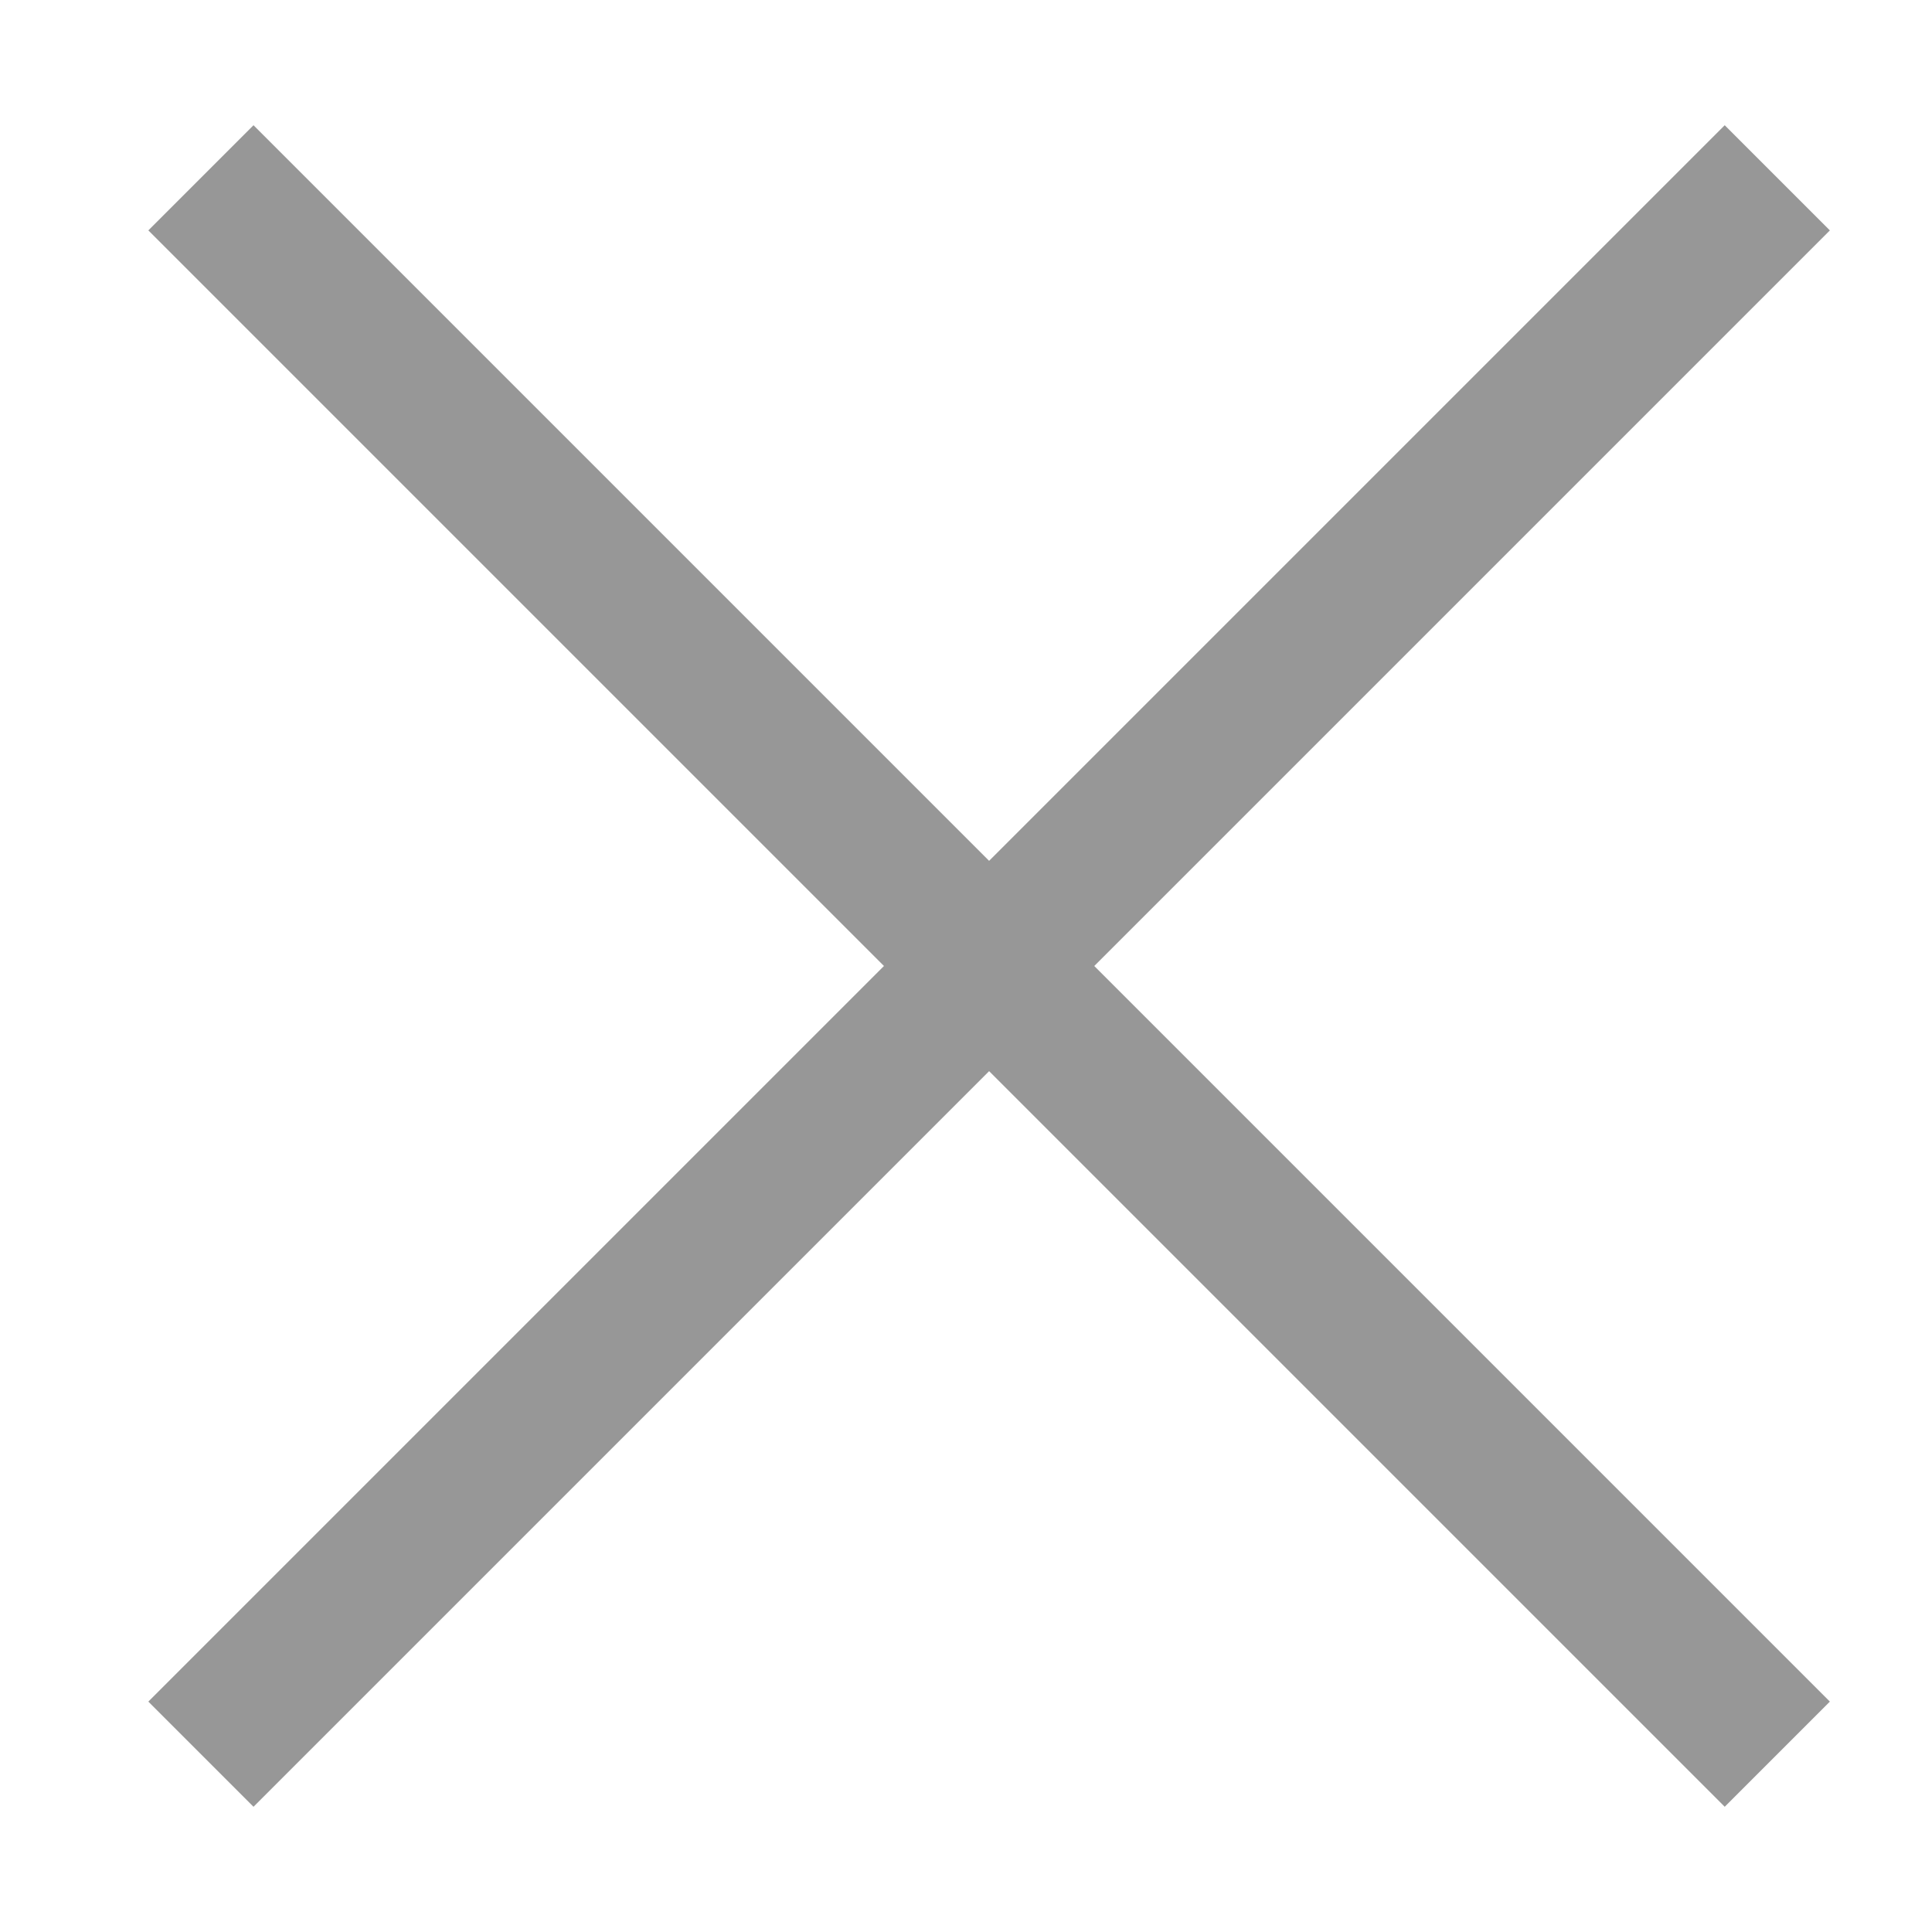
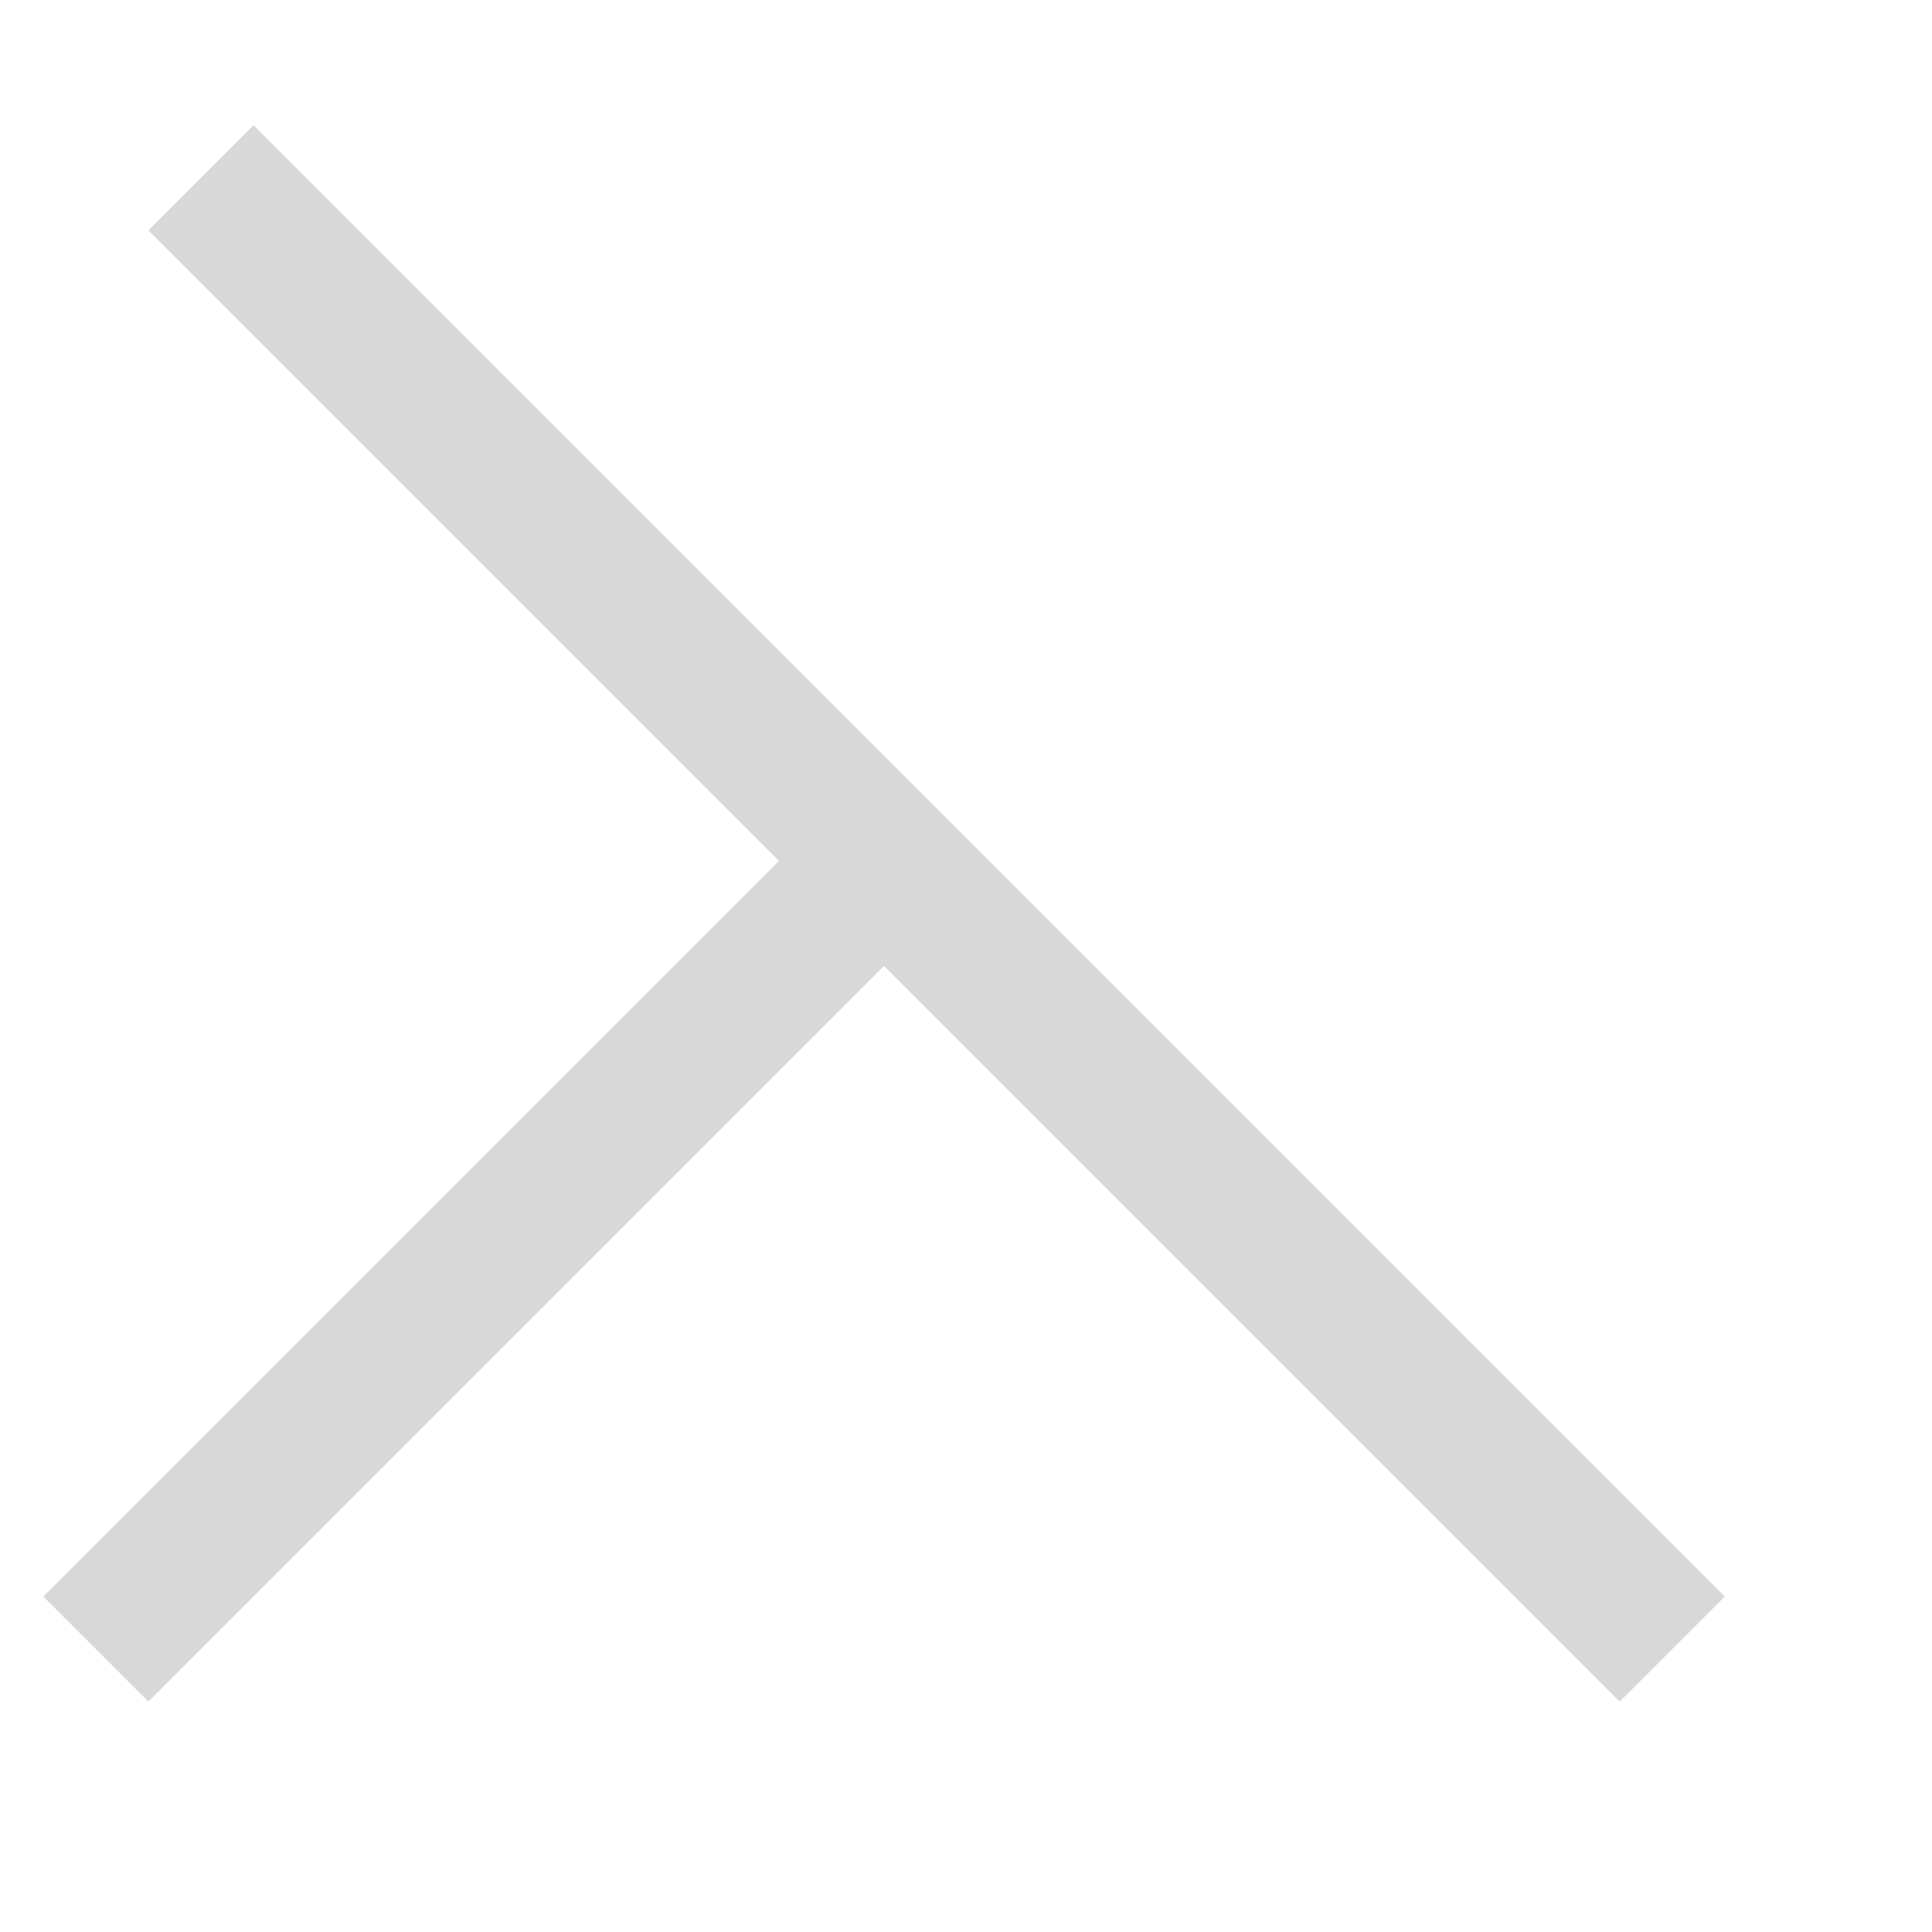
<svg xmlns="http://www.w3.org/2000/svg" width="13" height="13" viewBox="0 0 13 13">
  <defs>
    <clipPath id="sulea">
-       <path fill="#fff" d="M6.11-.89h1v7h7v1h-7v7h-1v-7h-7v-1h7z" />
-     </clipPath>
+       </clipPath>
  </defs>
  <g>
    <g clip-path="url(#clip-D61791AA-AB20-4FEF-9596-372607688F54)" transform="rotate(-45 6.5 6.5)">
-       <path fill="#d8d8d8" d="M6.11-.89h1v7h7v1h-7v7h-1v-7h-7v-1h7z" />
+       <path fill="#d8d8d8" d="M6.11-.89h1v7h7h-7v7h-1v-7h-7v-1h7z" />
      <path fill="none" stroke="#979797" stroke-miterlimit="50" stroke-width="2" d="M6.11-.89h1v7h7v1h-7v7h-1v-7h-7v-1h7z" clip-path="url(&quot;#sulea&quot;)" />
    </g>
  </g>
</svg>